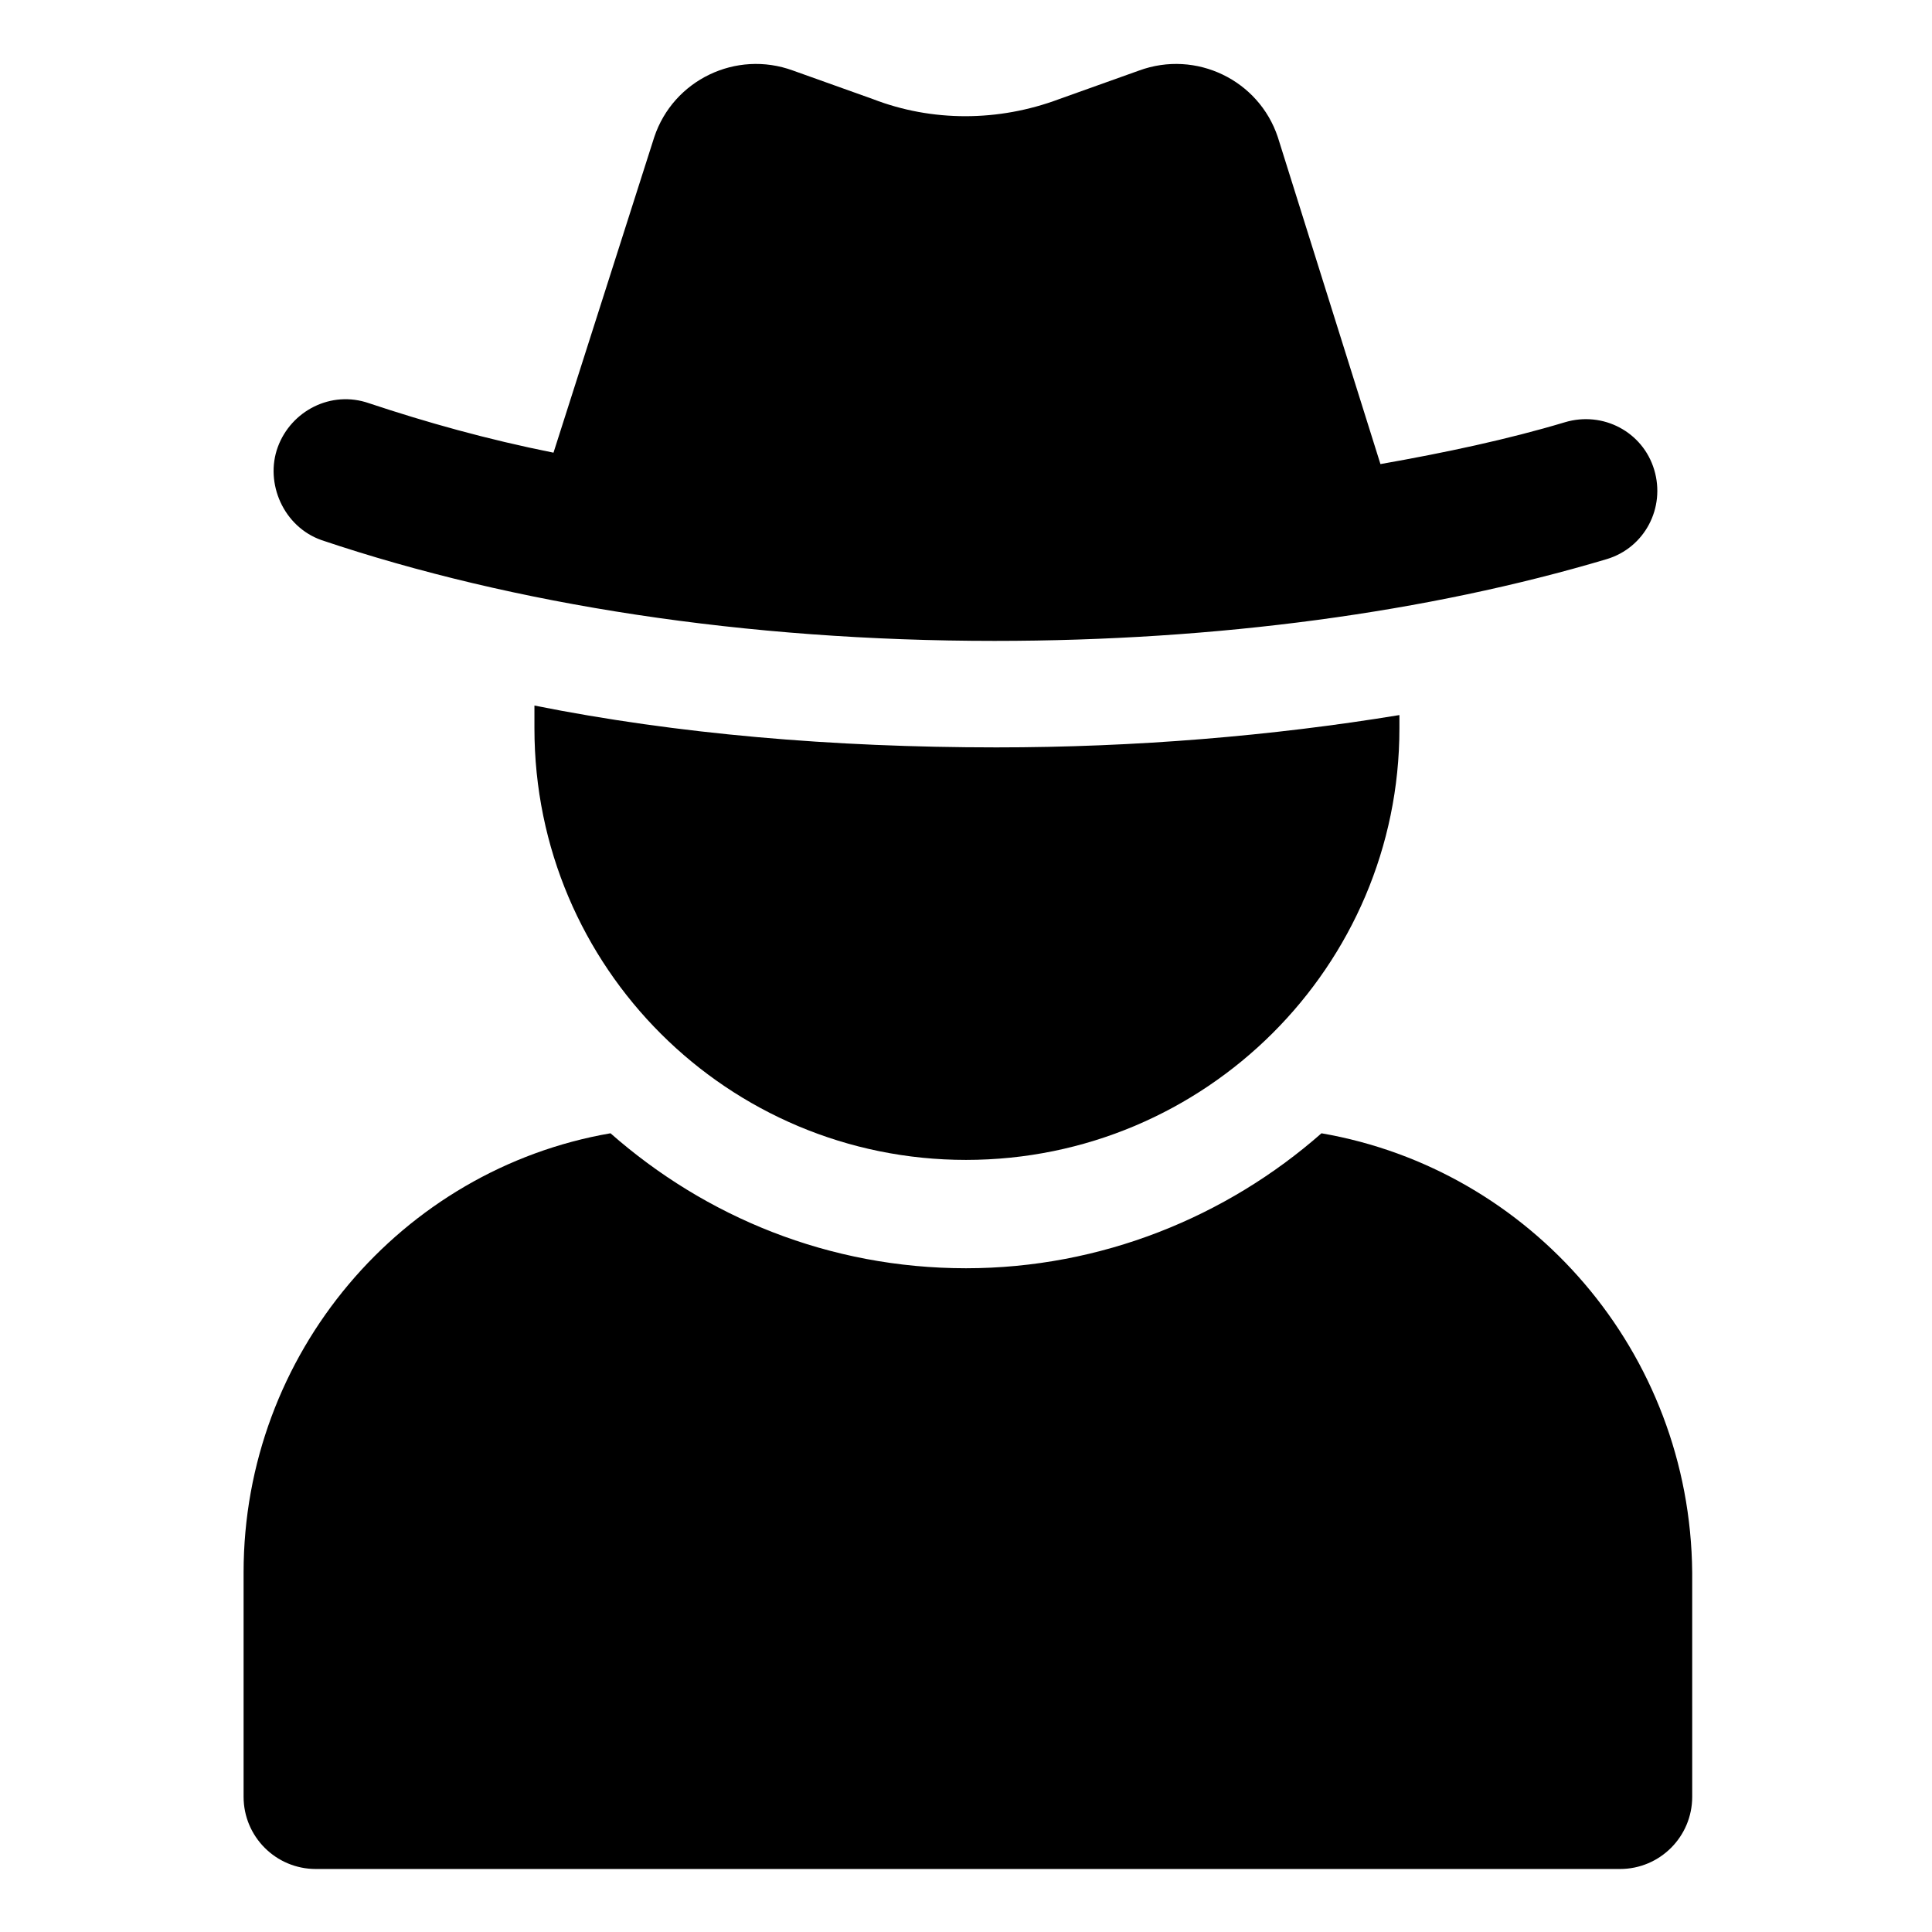
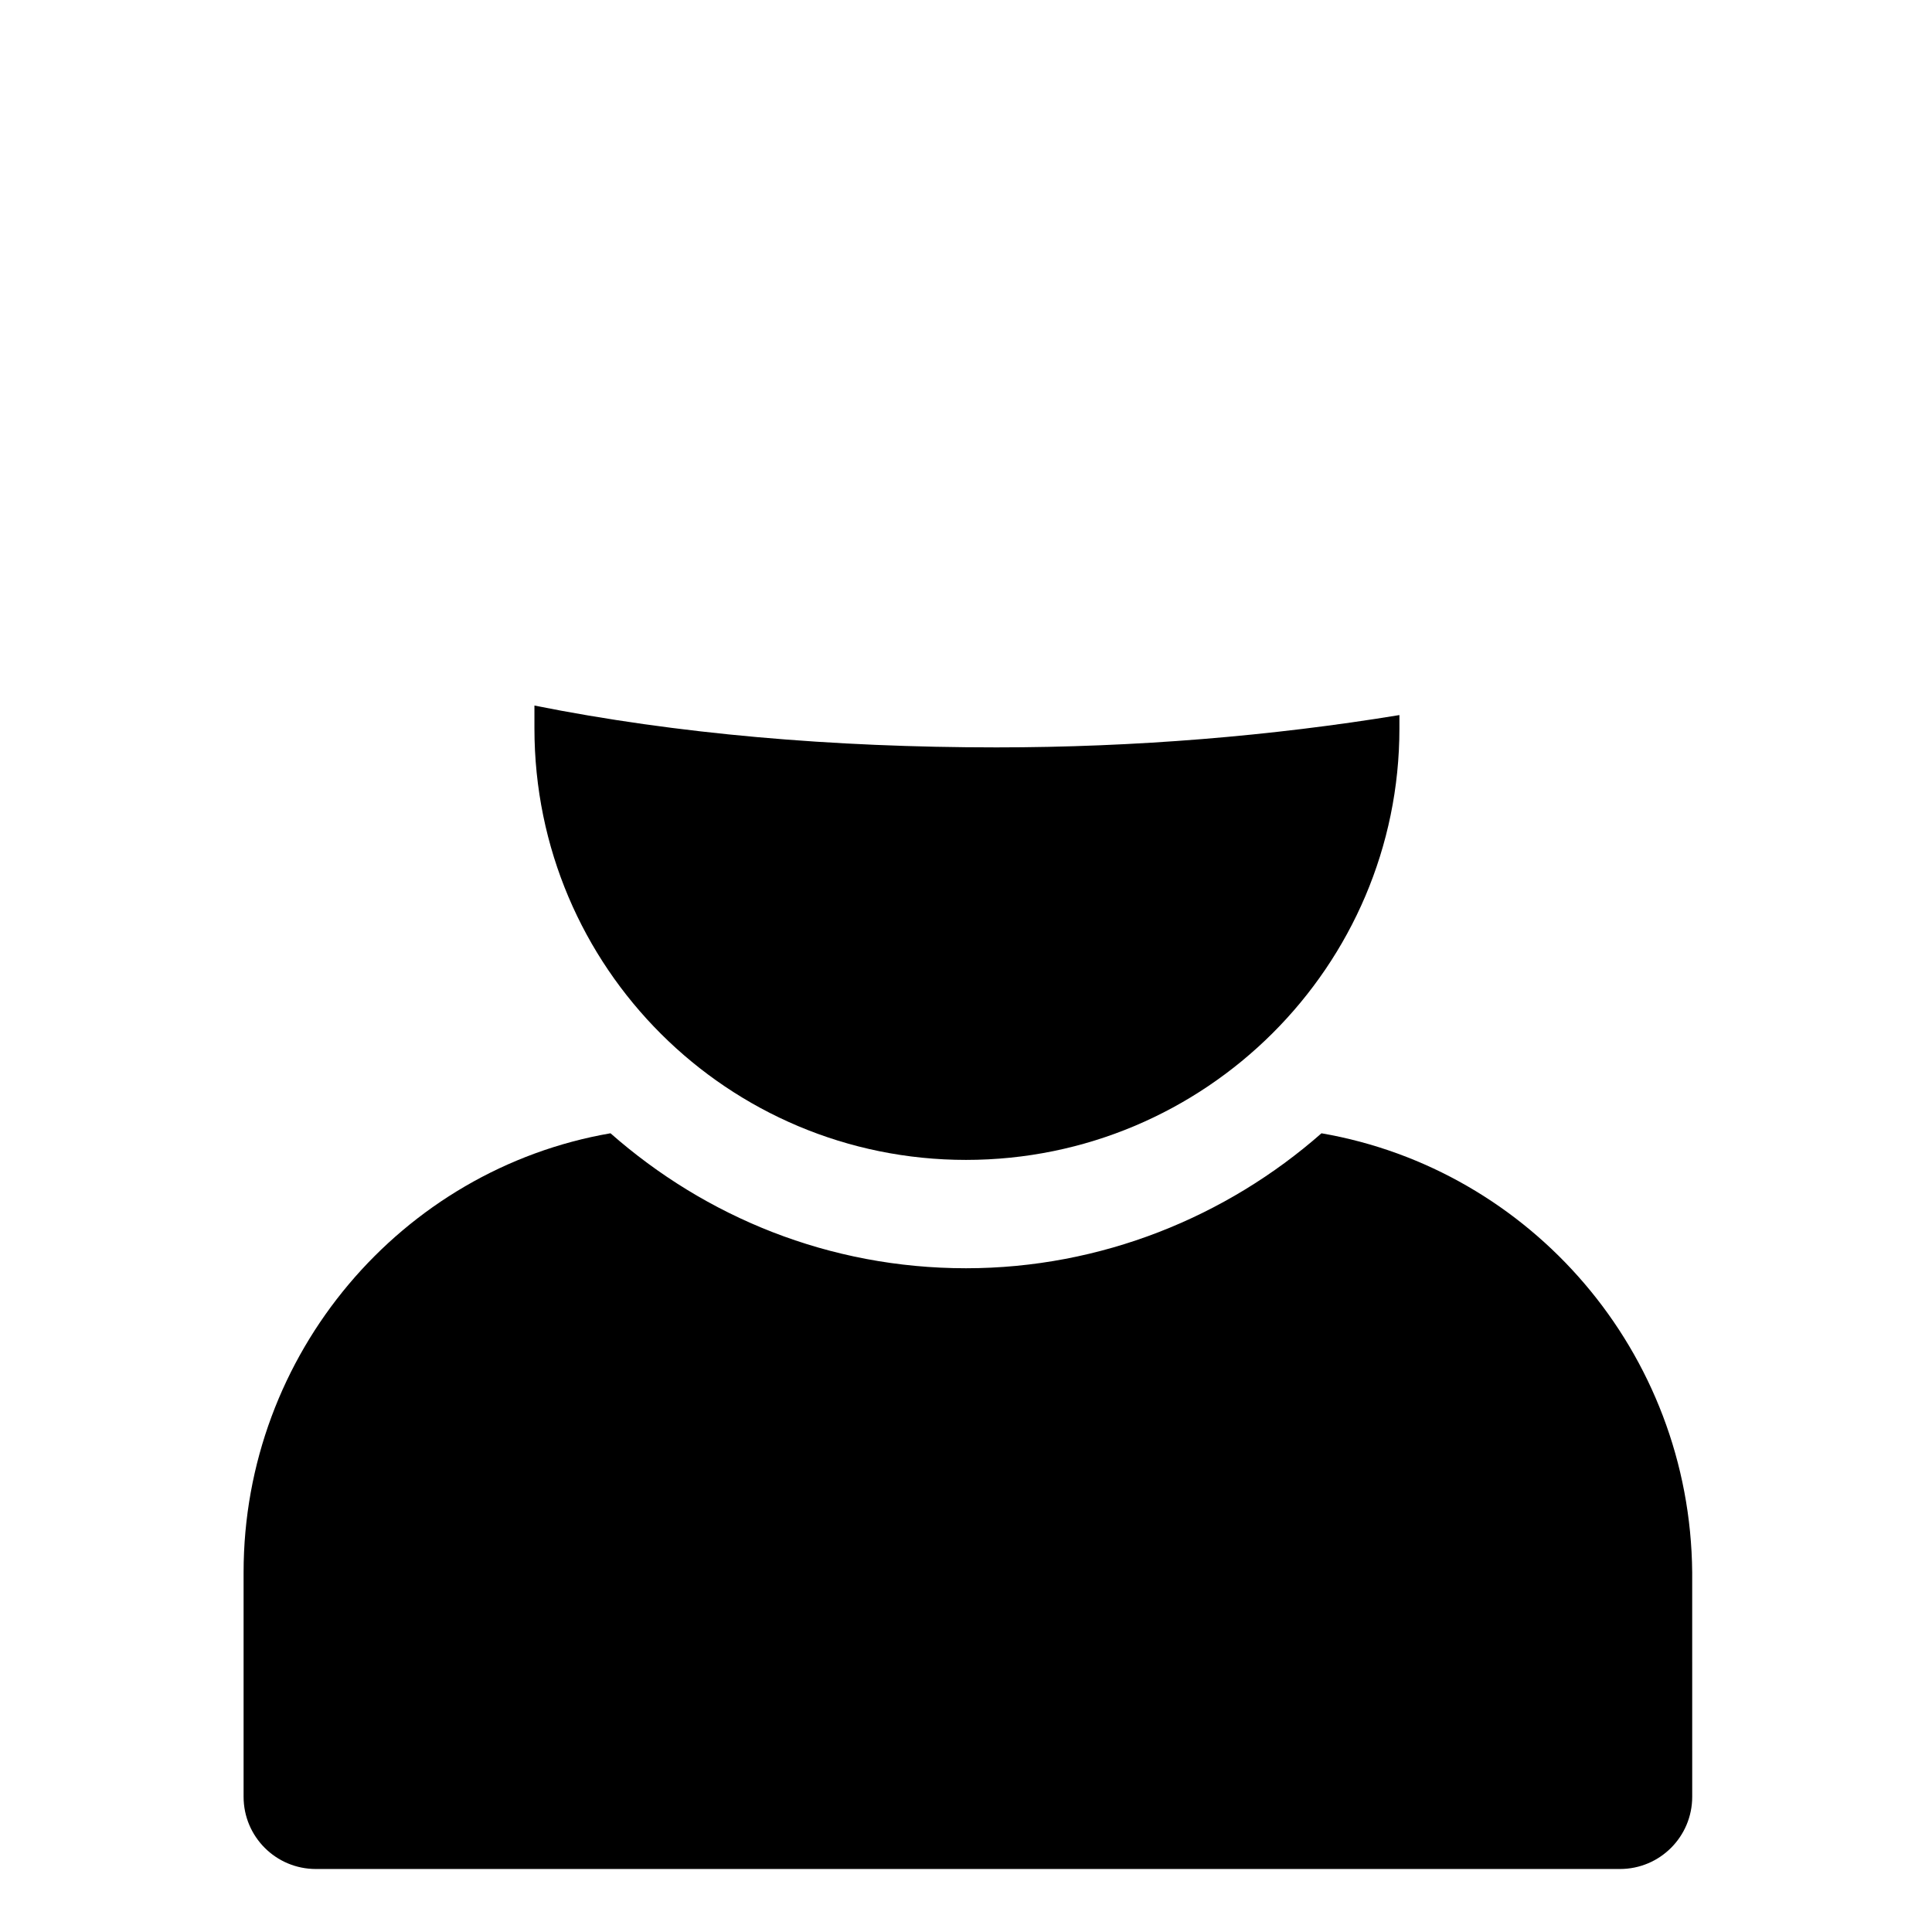
<svg xmlns="http://www.w3.org/2000/svg" fill="#000000" width="800px" height="800px" version="1.1" viewBox="144 144 512 512">
  <g>
    <path d="m494.21 444.33c-25.191 22.168-58.441 35.77-94.211 35.77-36.273 0-69.023-13.602-94.211-35.77-55.418 9.574-97.234 58.441-97.234 116.38v59.449c0 10.578 8.566 19.145 19.145 19.145h345.61c10.578 0 19.145-8.566 19.145-19.145l-0.004-59.445c-0.504-58.441-42.824-106.81-98.242-116.38z" />
    <path d="m285.63 330.98v6.047c0 63.48 51.387 114.36 114.36 114.36 63.48 0 114.87-51.387 114.87-114.36v-3.527c-33.754 5.543-70.031 8.566-106.81 8.566-43.324-0.004-84.637-3.527-122.42-11.086z" />
-     <path d="m229.21 287.14c50.883 17.129 112.35 26.703 178.35 26.703 58.945 0 114.87-7.559 162.23-21.664 10.078-3.023 15.617-13.602 12.594-23.68s-13.602-15.617-23.68-12.594c-15.113 4.535-31.738 8.062-48.871 11.082l-27.199-86.656c-5.039-15.113-21.664-23.176-36.777-17.633l-21.16 7.559c-16.121 6.047-33.754 6.047-49.375 0l-21.16-7.559c-15.113-5.543-31.738 2.519-36.777 17.633l-26.703 83.633c-17.633-3.527-33.754-8.062-48.871-13.098-10.078-3.527-20.656 2.016-24.184 11.586-3.523 9.574 1.516 21.16 11.59 24.688z" />
  </g>
</svg>